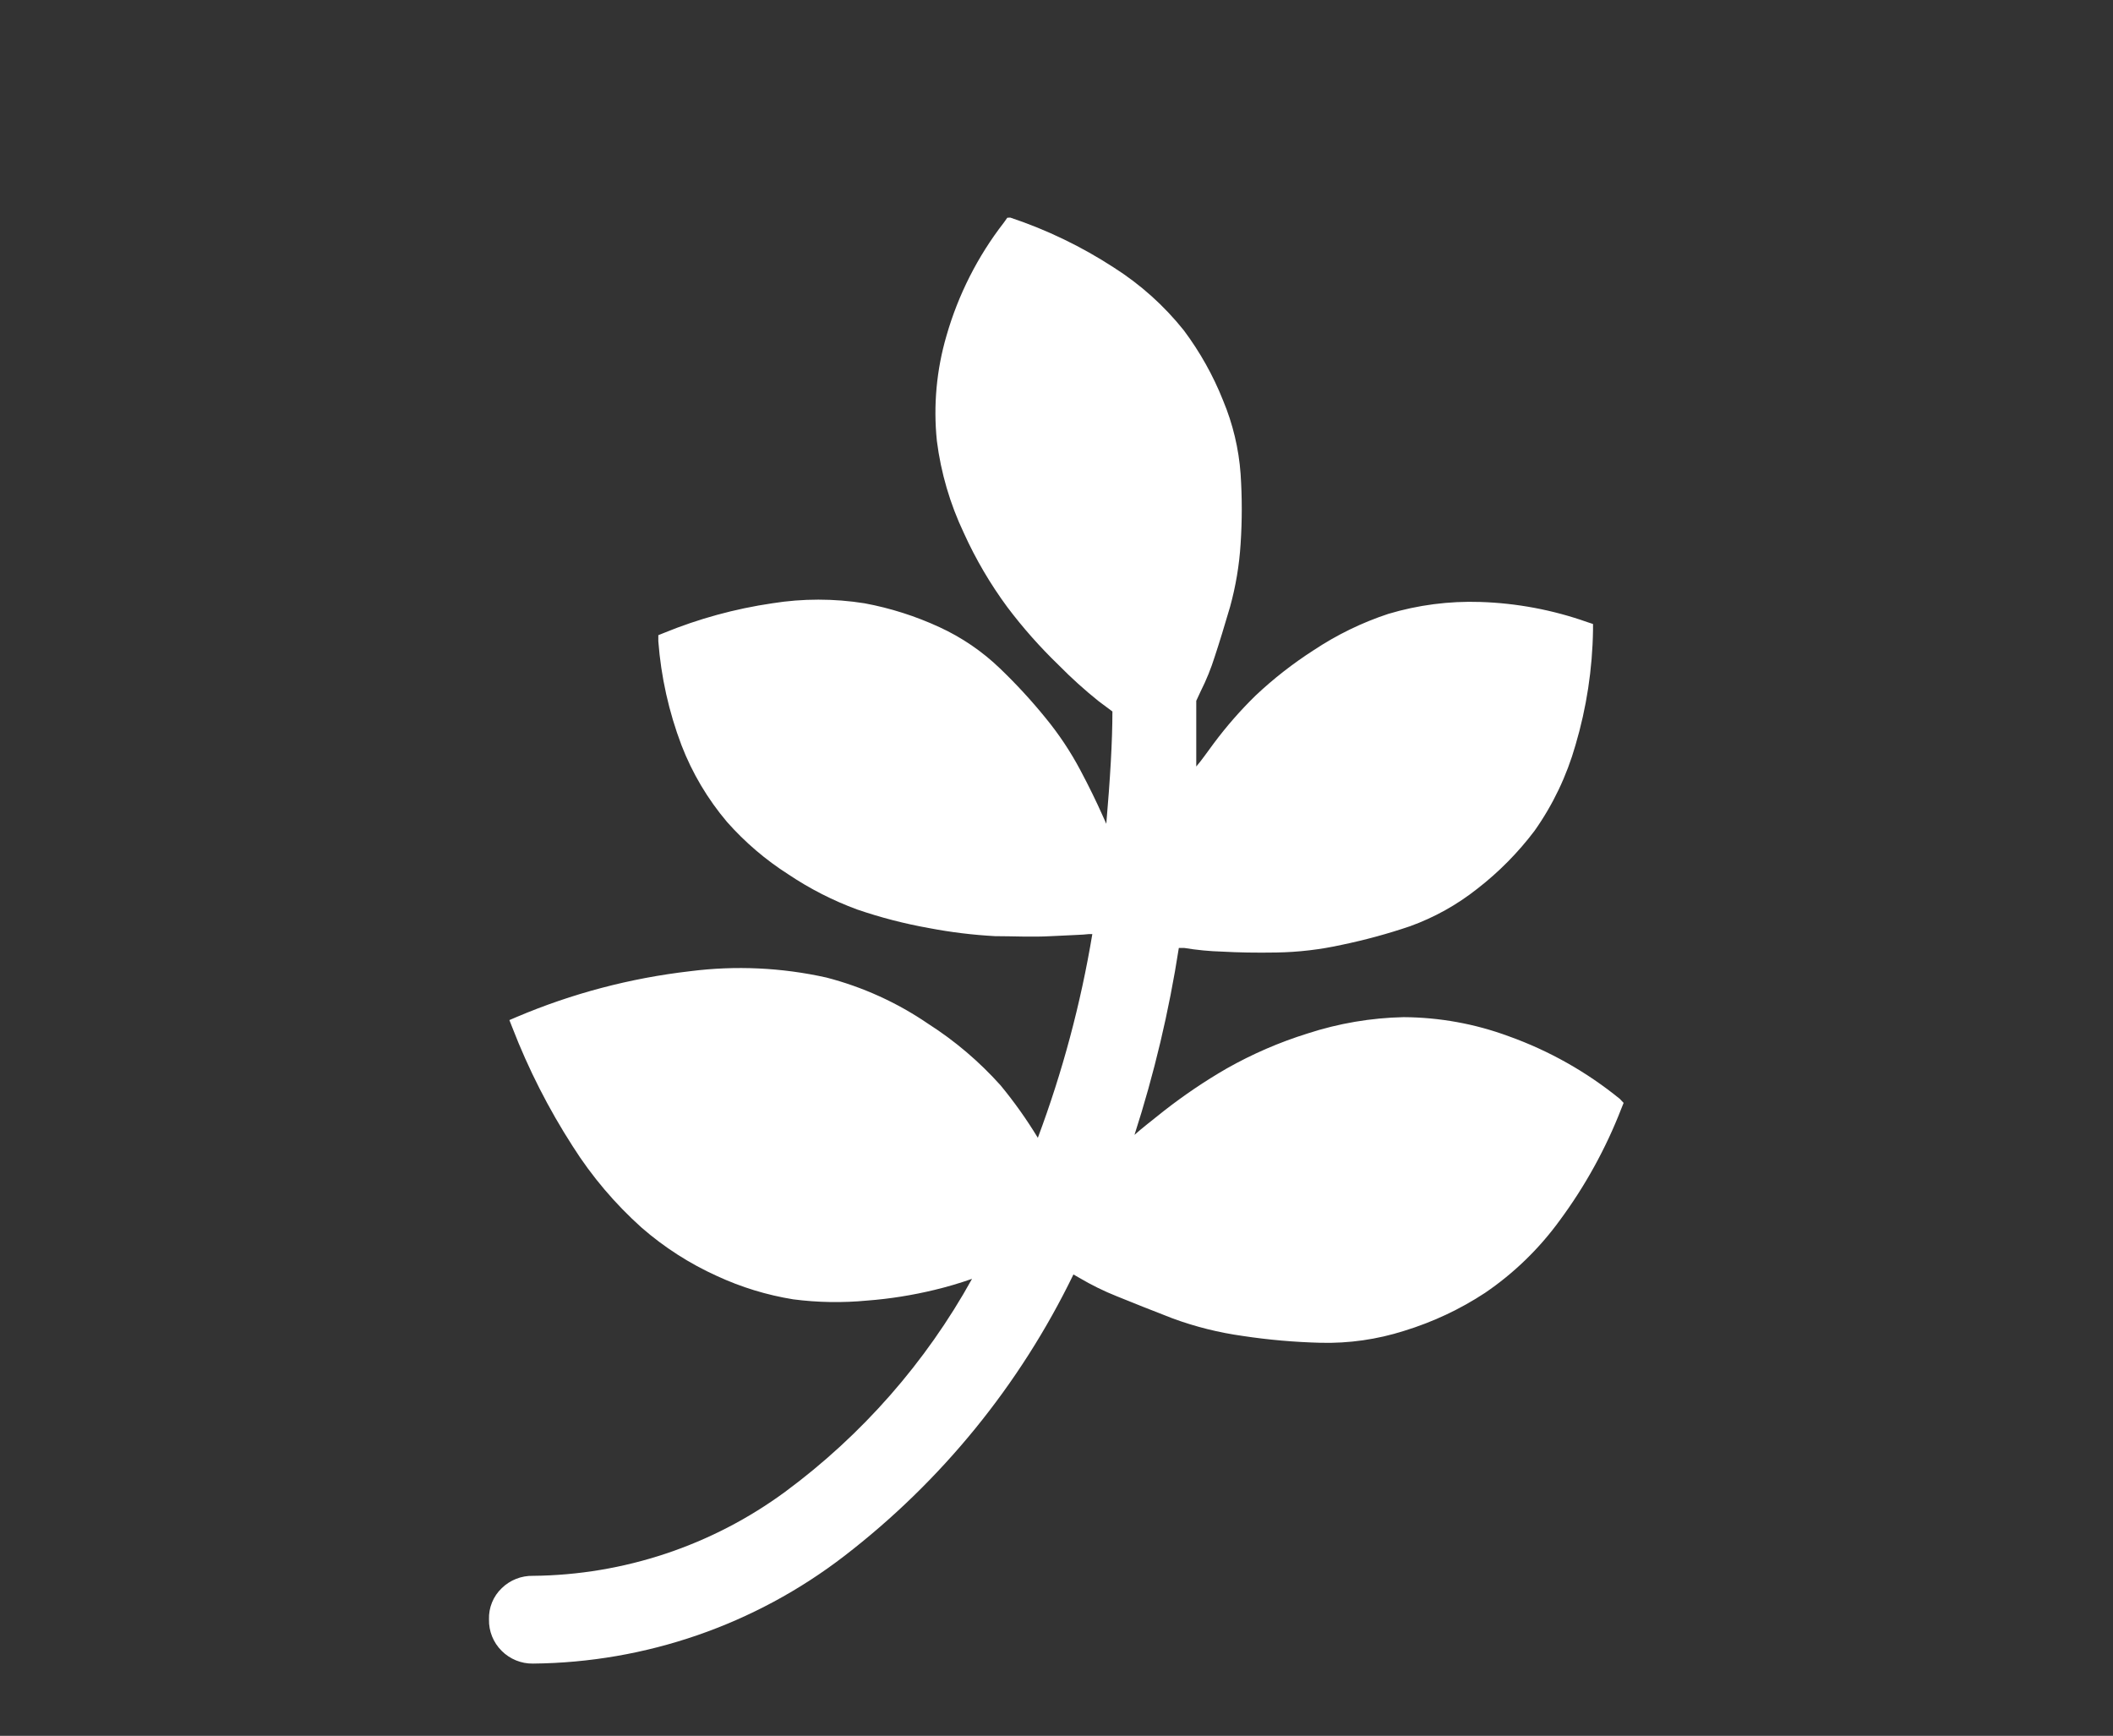
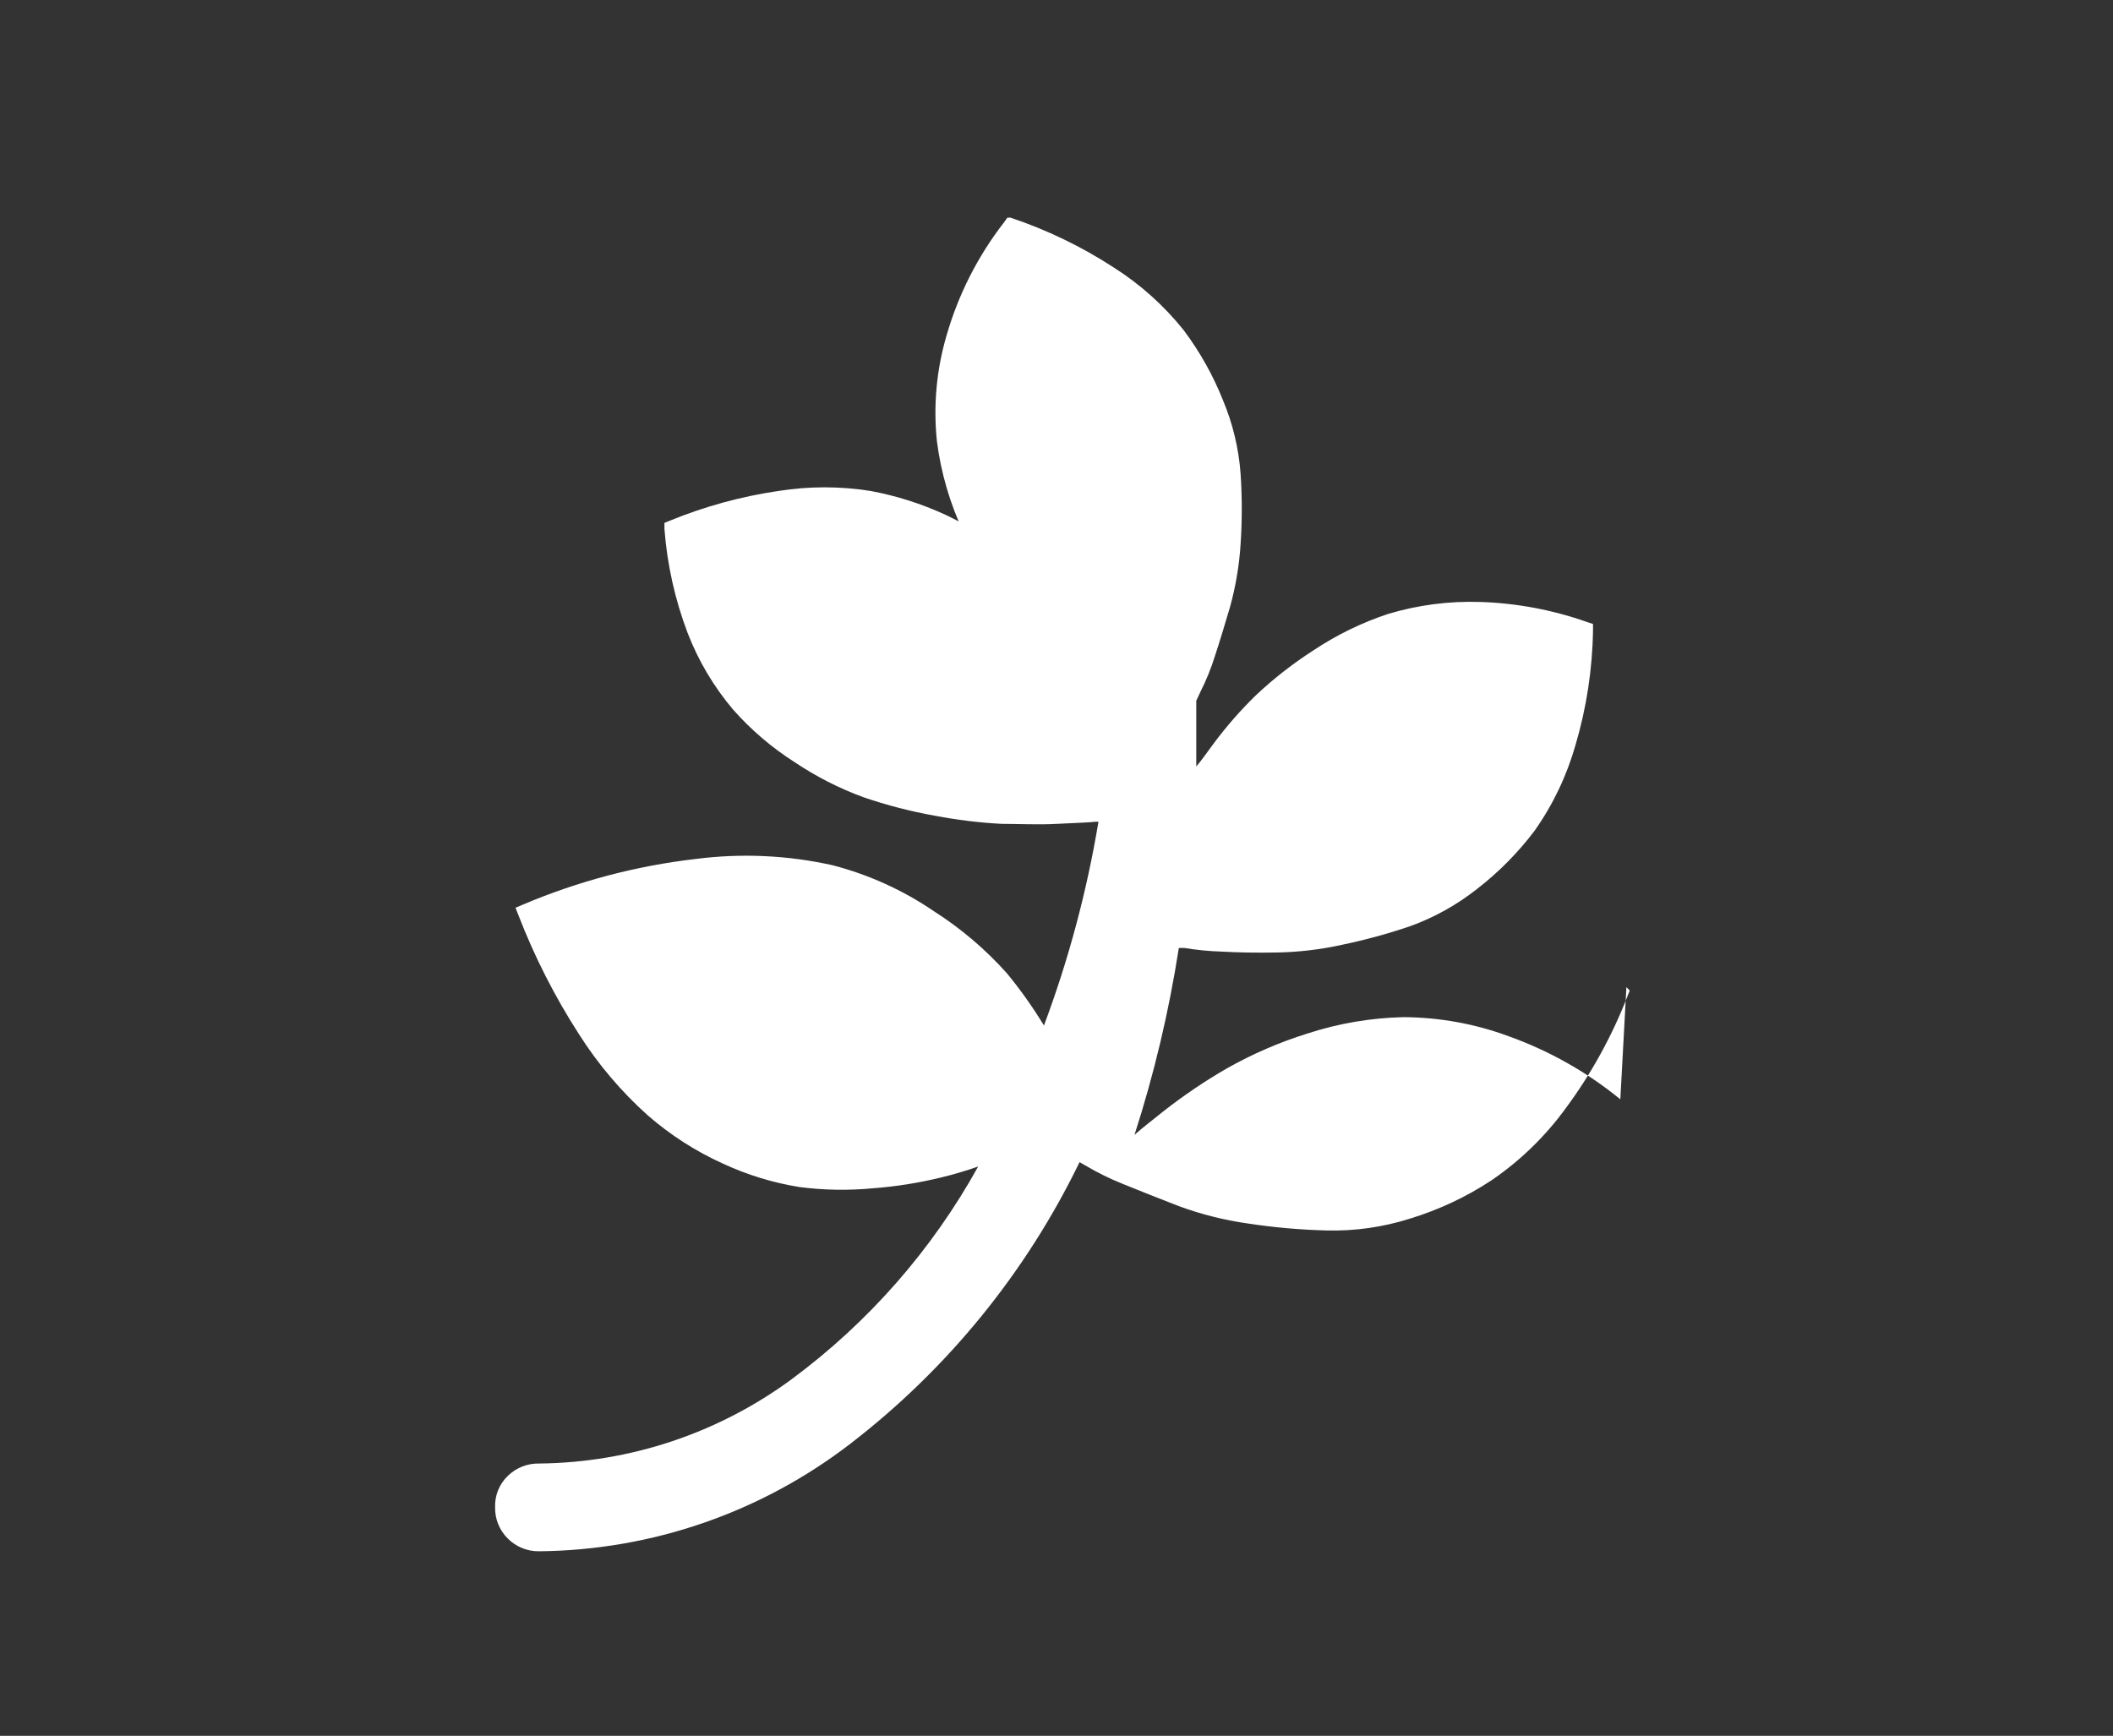
<svg xmlns="http://www.w3.org/2000/svg" id="Layer_1" viewBox="0 0 476.54 391.49">
  <rect x="0" y="0" width="476.54" height="391.49" fill="#333333" stroke="none" />
  <defs>
    <style>.cls-1{fill:#fff;}</style>
  </defs>
  <g id="Layer_2">
-     <path class="cls-1" d="M365.43,247.93c-7.52-6.14-16.03-10.95-25.17-14.22-7.59-2.81-15.61-4.26-23.71-4.31-7.36.16-14.65,1.4-21.65,3.68-6.35,1.98-12.47,4.63-18.25,7.9-4.93,2.85-9.66,6.05-14.15,9.56-2.81,2.25-5.02,3.95-6.64,5.41,4.44-13.77,7.78-27.86,10-42.16h1.19c2.85.47,5.73.75,8.61.83,3.52.2,7.67.28,12.21.2,4.97-.08,9.92-.66,14.78-1.74,5.2-1.08,10.34-2.48,15.37-4.19,5.48-1.98,10.6-4.84,15.17-8.46,4.85-3.76,9.18-8.15,12.88-13.04,4.16-5.88,7.28-12.43,9.25-19.36,2.49-8.42,3.82-17.14,3.95-25.92v-1.38l-1.3-.43c-7.77-2.75-15.91-4.28-24.14-4.54-7.02-.23-14.02.68-20.74,2.69-5.97,1.97-11.64,4.74-16.87,8.22-4.65,2.99-9.02,6.4-13.04,10.19-3.42,3.34-6.58,6.95-9.44,10.79-1.58,2.13-2.84,3.95-3.95,5.22v-14.82l.99-2.13c1.28-2.54,2.35-5.18,3.2-7.9,1.07-3.24,2.21-6.99,3.44-11.18,1.27-4.62,2.07-9.36,2.37-14.15.35-5.26.35-10.54,0-15.81-.41-5.69-1.75-11.29-3.95-16.56-2.24-5.64-5.22-10.95-8.85-15.81-4.45-5.57-9.79-10.36-15.8-14.18-7.27-4.73-15.12-8.52-23.35-11.26l-.67.04-.79,1.11c-5.89,7.6-10.27,16.25-12.92,25.49-2.25,7.69-2.99,15.74-2.17,23.71.91,7.21,2.97,14.22,6.08,20.78,2.67,5.9,5.96,11.5,9.8,16.71,3.51,4.66,7.38,9.03,11.58,13.08,2.84,2.89,5.85,5.61,9.01,8.14l3.12,2.33c0,6.72-.51,15.21-1.38,25.33l-.87-1.94c-1.34-3-3-6.44-4.98-10.15-2.23-4.21-4.88-8.18-7.9-11.85-3.18-3.91-6.6-7.62-10.23-11.1-4-3.85-8.62-7-13.67-9.32-5.38-2.48-11.05-4.29-16.87-5.37-6.9-1.1-13.93-1.1-20.82,0-8.38,1.23-16.58,3.47-24.42,6.68l-1.27.51v1.38c.61,8.02,2.37,15.91,5.22,23.43,2.43,6.3,5.9,12.15,10.27,17.31,4.05,4.58,8.72,8.57,13.87,11.85,4.83,3.24,10.03,5.89,15.49,7.9,5.28,1.81,10.7,3.21,16.2,4.19,4.92.94,9.9,1.55,14.9,1.82,3.95,0,8.34.24,12.64,0,4.31-.24,7.15-.28,8.54-.47h.75c-2.61,15.68-6.72,31.07-12.29,45.95-2.52-4.15-5.33-8.11-8.42-11.85-4.79-5.34-10.27-10.01-16.32-13.87-6.99-4.78-14.76-8.31-22.96-10.43-10.09-2.25-20.49-2.73-30.74-1.42-13.45,1.55-26.61,5.02-39.08,10.31l-1.66.71.67,1.7c3.62,9.37,8.19,18.35,13.63,26.79,4.31,6.8,9.54,12.96,15.53,18.33,5.1,4.44,10.83,8.12,16.99,10.9,5.46,2.53,11.24,4.3,17.19,5.26,5.53.72,11.12.81,16.67.28,5.13-.39,10.21-1.2,15.21-2.41,2.8-.67,5.61-1.5,8.45-2.49-10.43,18.84-24.8,35.21-42.12,48.01-16.5,12.14-36.41,18.78-56.9,18.97-2.62-.05-5.15.94-7.03,2.77-1.93,1.83-2.98,4.41-2.89,7.07-.06,2.65.97,5.2,2.85,7.07,1.87,1.88,4.42,2.92,7.07,2.88,25.42-.23,50.07-8.75,70.21-24.26,21.92-16.87,39.61-38.61,51.68-63.5l1.3.75c2.73,1.61,5.58,3.02,8.53,4.19,3.64,1.5,7.9,3.16,12.56,4.98,5.11,1.88,10.41,3.2,15.8,3.95,5.81.88,11.67,1.39,17.54,1.54,6.39.16,12.76-.75,18.85-2.69,6.46-1.98,12.61-4.86,18.25-8.57,6.51-4.43,12.2-9.95,16.83-16.32,5.74-7.76,10.42-16.25,13.91-25.25l.51-1.27-.75-.79Z" />
+     <path class="cls-1" d="M365.43,247.93c-7.52-6.14-16.03-10.95-25.17-14.22-7.59-2.81-15.61-4.26-23.71-4.31-7.36.16-14.65,1.4-21.65,3.68-6.35,1.98-12.47,4.63-18.25,7.9-4.93,2.85-9.66,6.05-14.15,9.56-2.81,2.25-5.02,3.95-6.64,5.41,4.44-13.77,7.78-27.86,10-42.16h1.19c2.85.47,5.73.75,8.61.83,3.52.2,7.67.28,12.21.2,4.97-.08,9.92-.66,14.78-1.74,5.2-1.08,10.34-2.48,15.37-4.19,5.48-1.98,10.6-4.84,15.17-8.46,4.85-3.76,9.18-8.15,12.88-13.04,4.16-5.88,7.28-12.43,9.25-19.36,2.49-8.42,3.82-17.14,3.95-25.92v-1.38l-1.3-.43c-7.77-2.75-15.91-4.28-24.14-4.54-7.02-.23-14.02.68-20.74,2.69-5.97,1.97-11.64,4.74-16.87,8.22-4.65,2.99-9.02,6.4-13.04,10.19-3.42,3.34-6.58,6.95-9.44,10.79-1.58,2.13-2.84,3.95-3.95,5.22v-14.82l.99-2.13c1.28-2.54,2.35-5.18,3.2-7.9,1.07-3.24,2.21-6.99,3.44-11.18,1.27-4.62,2.07-9.36,2.37-14.15.35-5.26.35-10.54,0-15.81-.41-5.69-1.75-11.29-3.95-16.56-2.24-5.64-5.22-10.95-8.85-15.81-4.45-5.57-9.79-10.36-15.8-14.18-7.27-4.73-15.12-8.52-23.35-11.26l-.67.04-.79,1.11c-5.89,7.6-10.27,16.25-12.92,25.49-2.25,7.69-2.99,15.74-2.17,23.71.91,7.21,2.97,14.22,6.08,20.78,2.67,5.9,5.96,11.5,9.8,16.71,3.51,4.66,7.38,9.03,11.58,13.08,2.84,2.89,5.85,5.61,9.01,8.14l3.12,2.33l-.87-1.94c-1.34-3-3-6.44-4.98-10.15-2.23-4.21-4.88-8.18-7.9-11.85-3.18-3.91-6.6-7.62-10.23-11.1-4-3.85-8.62-7-13.67-9.32-5.38-2.48-11.05-4.29-16.87-5.37-6.9-1.1-13.93-1.1-20.82,0-8.38,1.23-16.58,3.47-24.42,6.68l-1.27.51v1.38c.61,8.02,2.37,15.91,5.22,23.43,2.43,6.3,5.9,12.15,10.27,17.31,4.05,4.58,8.72,8.57,13.87,11.85,4.83,3.24,10.03,5.89,15.49,7.9,5.28,1.81,10.7,3.21,16.2,4.19,4.92.94,9.9,1.55,14.9,1.82,3.95,0,8.34.24,12.64,0,4.31-.24,7.15-.28,8.54-.47h.75c-2.61,15.68-6.72,31.07-12.29,45.95-2.52-4.15-5.33-8.11-8.42-11.85-4.79-5.34-10.27-10.01-16.32-13.87-6.99-4.78-14.76-8.31-22.96-10.43-10.09-2.25-20.49-2.73-30.74-1.42-13.45,1.55-26.61,5.02-39.08,10.31l-1.66.71.67,1.7c3.62,9.37,8.19,18.35,13.63,26.79,4.31,6.8,9.54,12.96,15.53,18.33,5.1,4.44,10.83,8.12,16.99,10.9,5.46,2.53,11.24,4.3,17.19,5.26,5.53.72,11.12.81,16.67.28,5.13-.39,10.21-1.2,15.21-2.41,2.8-.67,5.61-1.5,8.45-2.49-10.43,18.84-24.8,35.21-42.12,48.01-16.5,12.14-36.41,18.78-56.9,18.97-2.62-.05-5.15.94-7.03,2.77-1.93,1.83-2.98,4.41-2.89,7.07-.06,2.65.97,5.2,2.85,7.07,1.87,1.88,4.42,2.92,7.07,2.88,25.42-.23,50.07-8.75,70.21-24.26,21.92-16.87,39.61-38.61,51.68-63.5l1.3.75c2.73,1.61,5.58,3.02,8.53,4.19,3.64,1.5,7.9,3.16,12.56,4.98,5.11,1.88,10.41,3.2,15.8,3.95,5.81.88,11.67,1.39,17.54,1.54,6.39.16,12.76-.75,18.85-2.69,6.46-1.98,12.61-4.86,18.25-8.57,6.51-4.43,12.2-9.95,16.83-16.32,5.74-7.76,10.42-16.25,13.91-25.25l.51-1.27-.75-.79Z" />
  </g>
</svg>